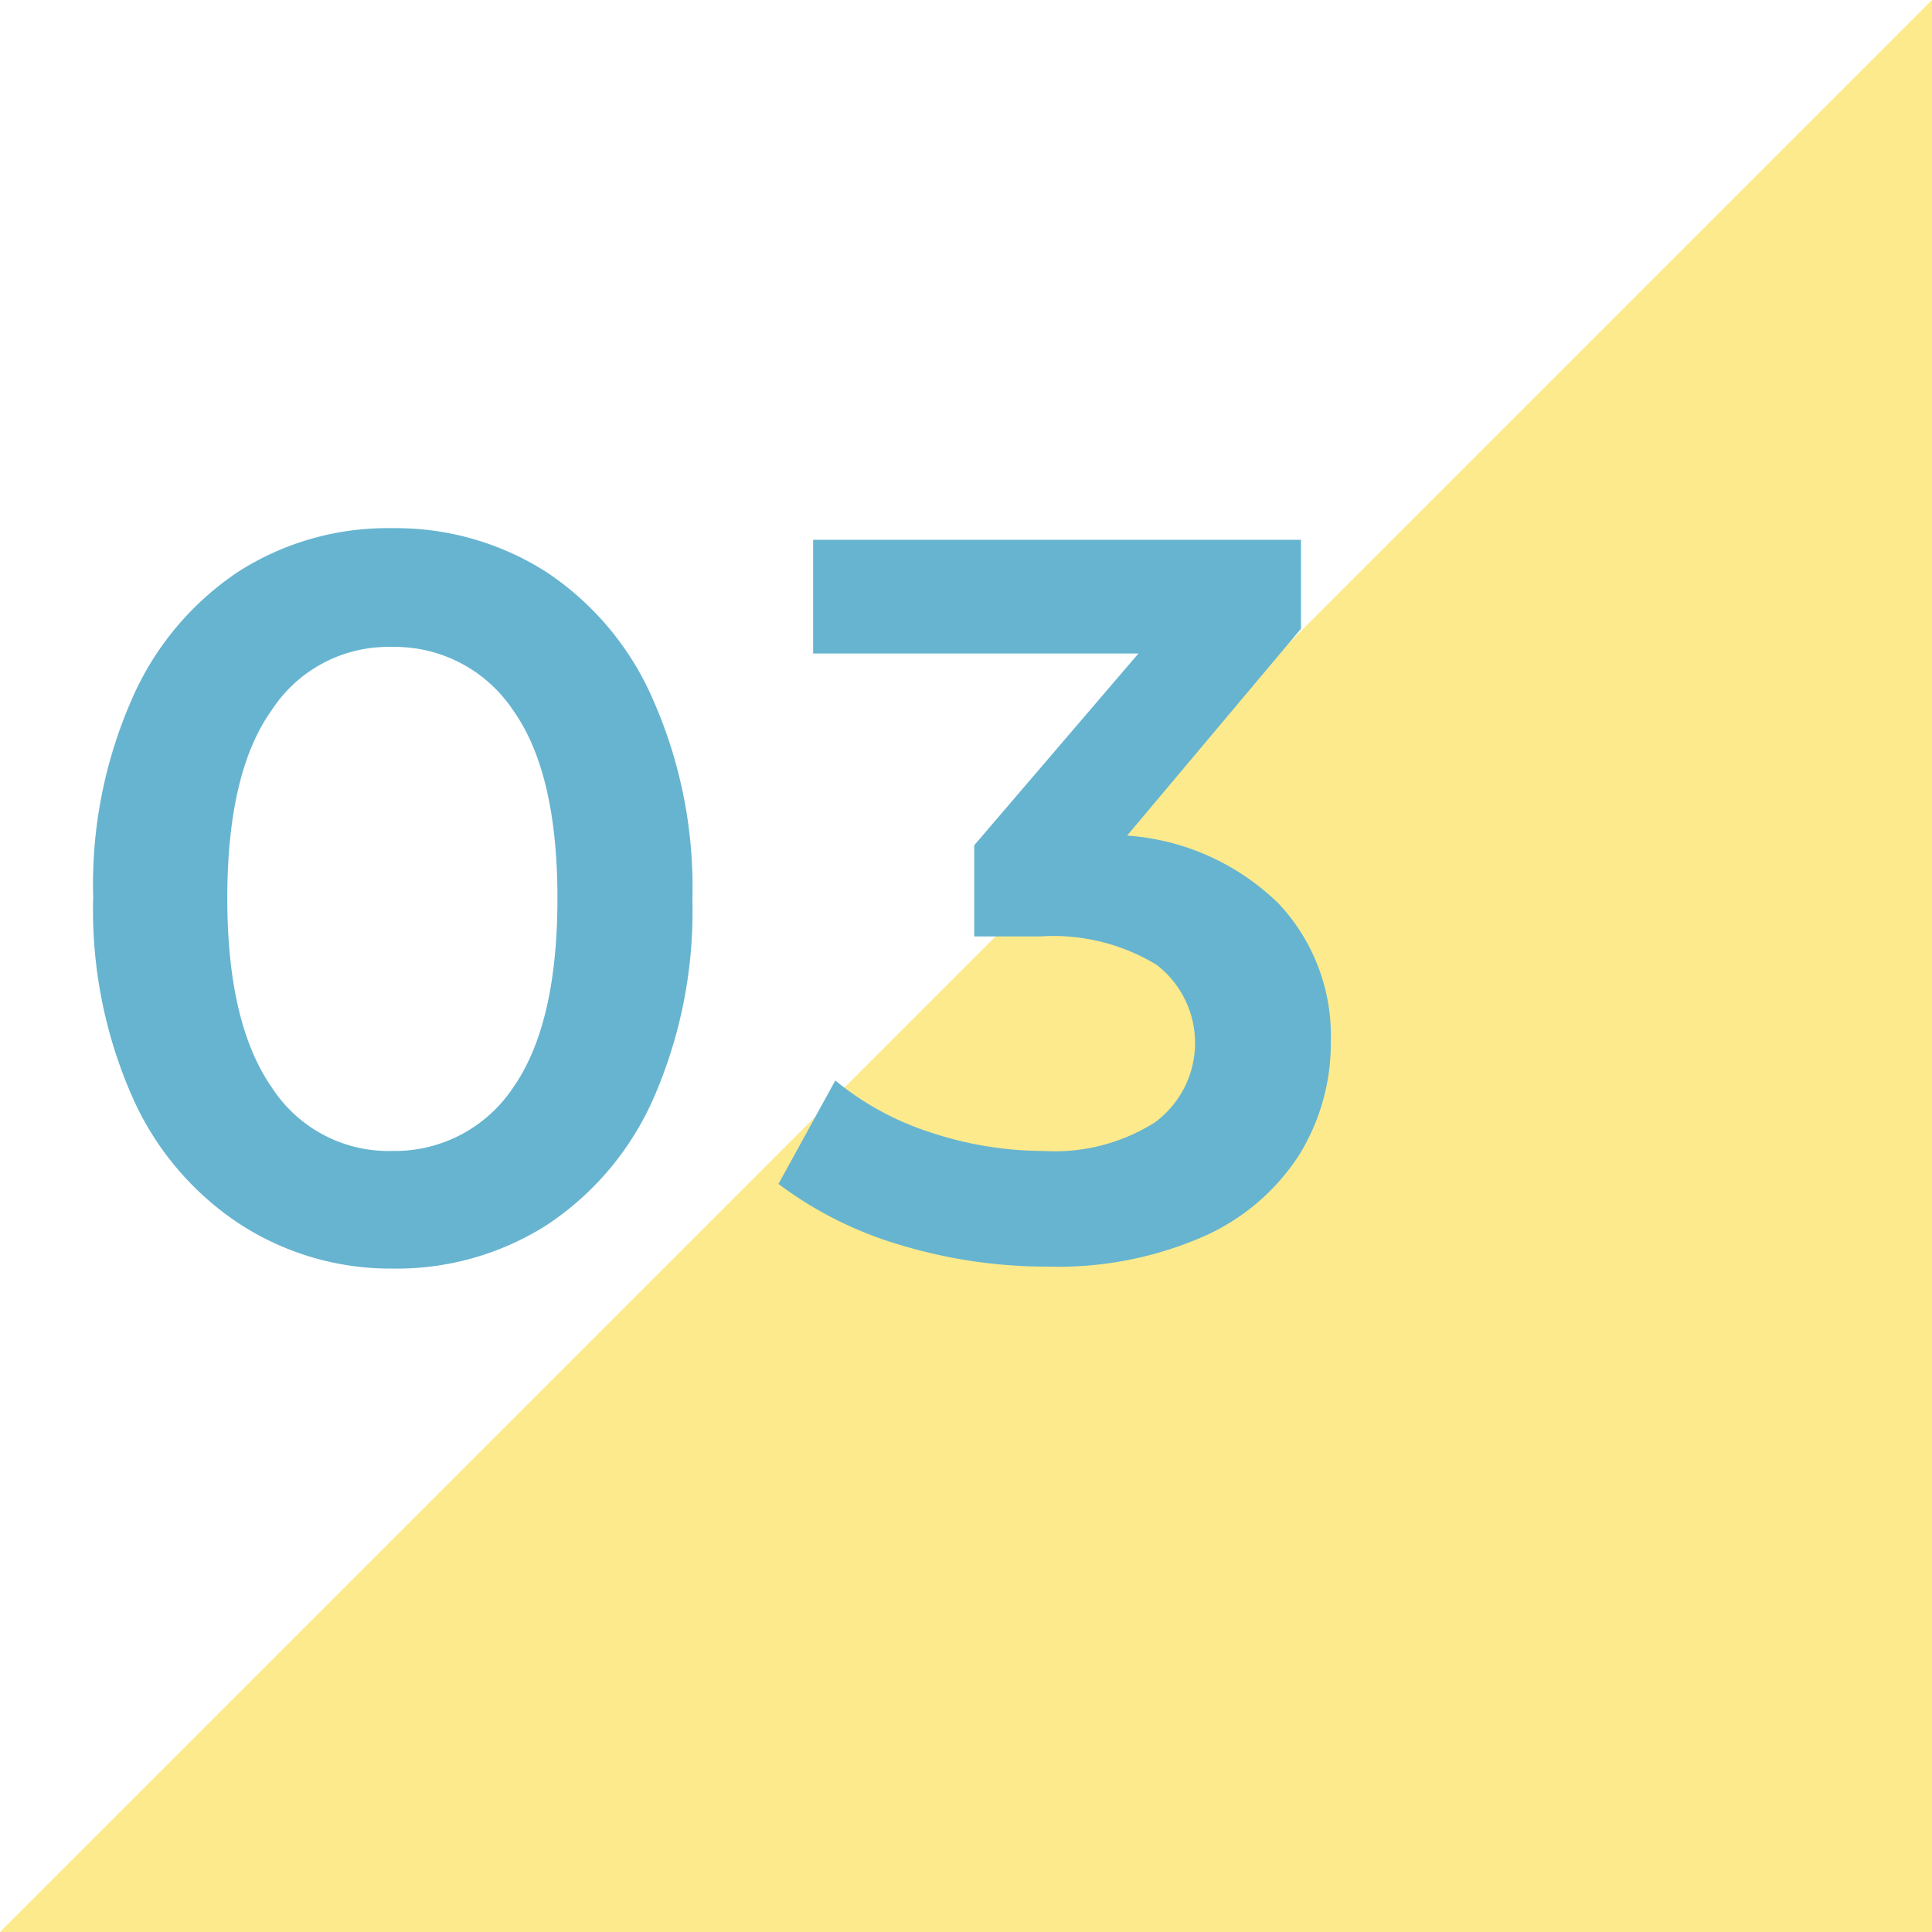
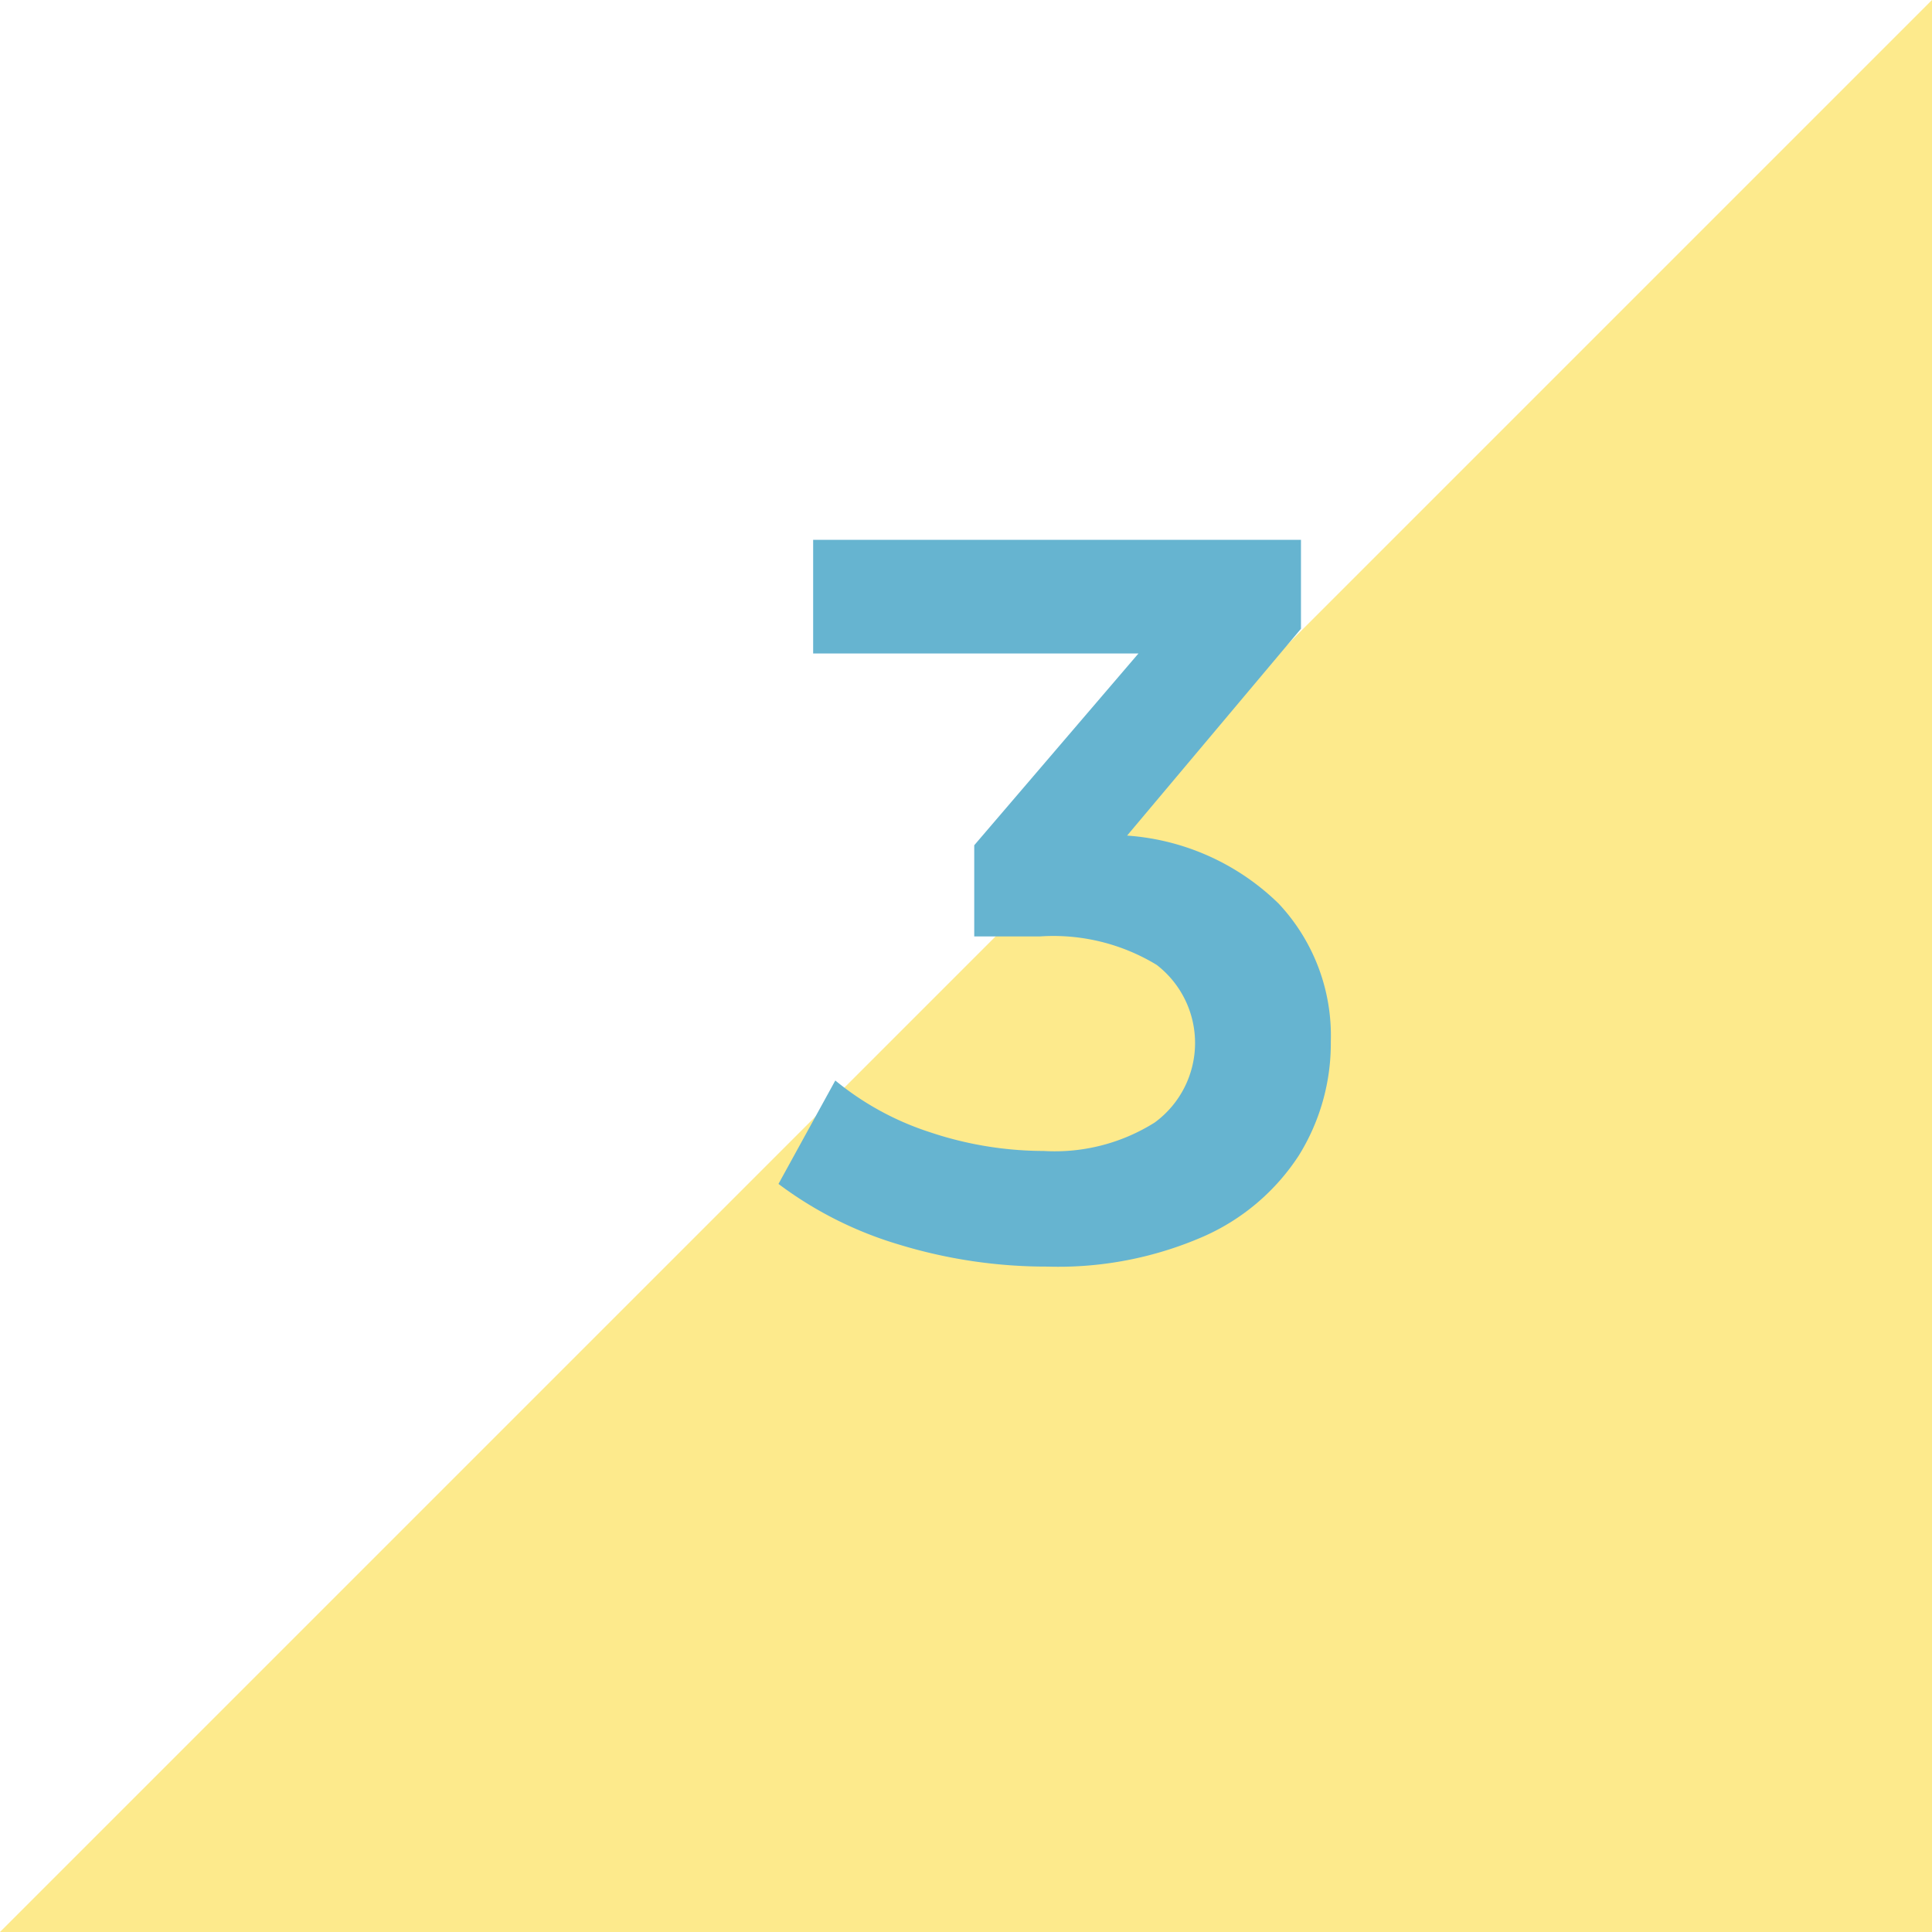
<svg xmlns="http://www.w3.org/2000/svg" viewBox="0 0 68 68">
  <defs>
    <style>.cls-1{fill:#fdea8c;}.cls-2{fill:#66b4d0;}</style>
  </defs>
  <g id="レイヤー_2" data-name="レイヤー 2">
    <g id="レイヤー_2-2" data-name="レイヤー 2">
      <polygon class="cls-1" points="68 68 0 68 68 0 68 68" />
-       <path class="cls-2" d="M8.39,43.05a10.36,10.36,0,0,1-3.74-4.46,16.26,16.26,0,0,1-1.37-7,16.18,16.18,0,0,1,1.37-7,10.33,10.33,0,0,1,3.74-4.47,9.74,9.74,0,0,1,5.4-1.53,9.85,9.85,0,0,1,5.42,1.53A10.3,10.3,0,0,1,23,24.66a16.33,16.33,0,0,1,1.37,7,16.41,16.41,0,0,1-1.37,7,10.33,10.33,0,0,1-3.76,4.46,9.85,9.85,0,0,1-5.42,1.53A9.74,9.74,0,0,1,8.39,43.05Zm9.67-4.77q1.56-2.23,1.56-6.66T18.06,25a5,5,0,0,0-4.27-2.23A4.89,4.89,0,0,0,9.56,25C8.52,26.45,8,28.67,8,31.62s.53,5.17,1.57,6.66a4.89,4.89,0,0,0,4.23,2.23A5,5,0,0,0,18.06,38.28Z" />
      <path class="cls-2" d="M45,31.8a6.79,6.79,0,0,1,1.84,4.86,7.47,7.47,0,0,1-1.12,4,7.7,7.7,0,0,1-3.36,2.86,12.77,12.77,0,0,1-5.49,1.06,17.76,17.76,0,0,1-5.21-.77,13.41,13.41,0,0,1-4.26-2.14l2-3.64a10.15,10.15,0,0,0,3.33,1.82,12.64,12.64,0,0,0,4,.66,6.6,6.6,0,0,0,3.91-1,3.47,3.47,0,0,0,.07-5.55,7,7,0,0,0-4.12-1h-2.3V29.75L40.07,23H28.62V19H45.79v3.13l-6.12,7.28A8.47,8.47,0,0,1,45,31.8Z" />
    </g>
  </g>
</svg>